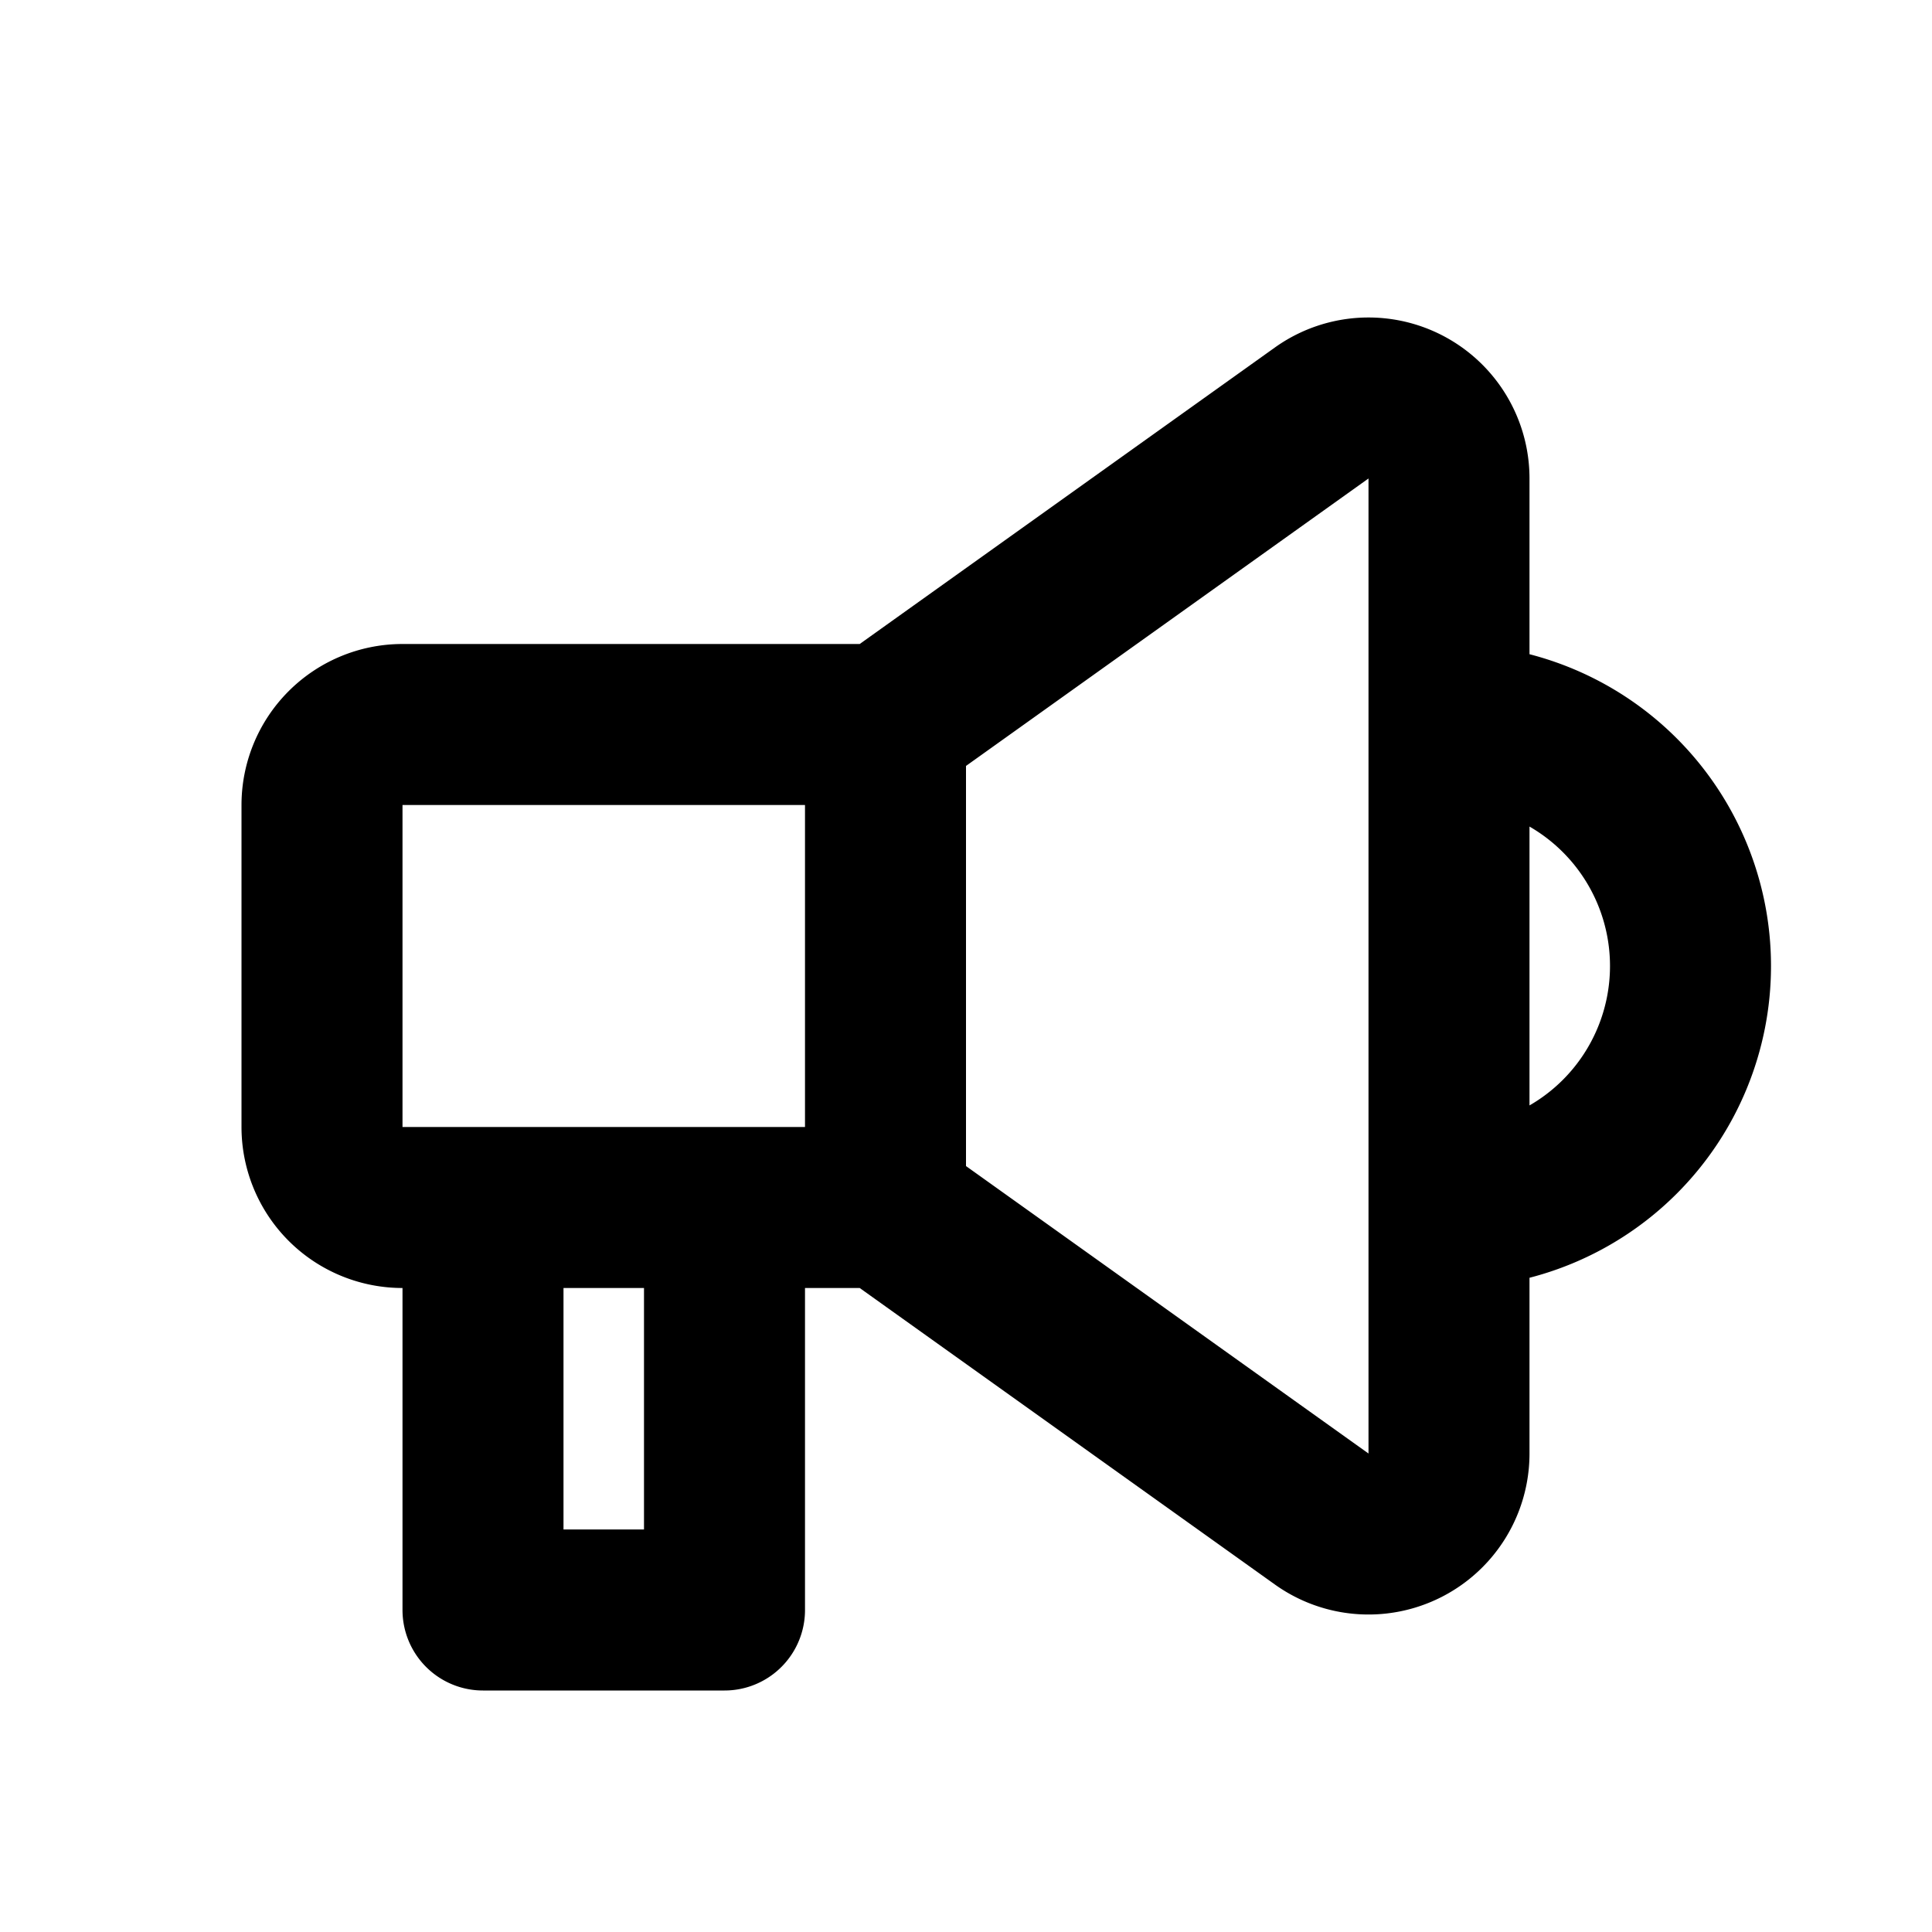
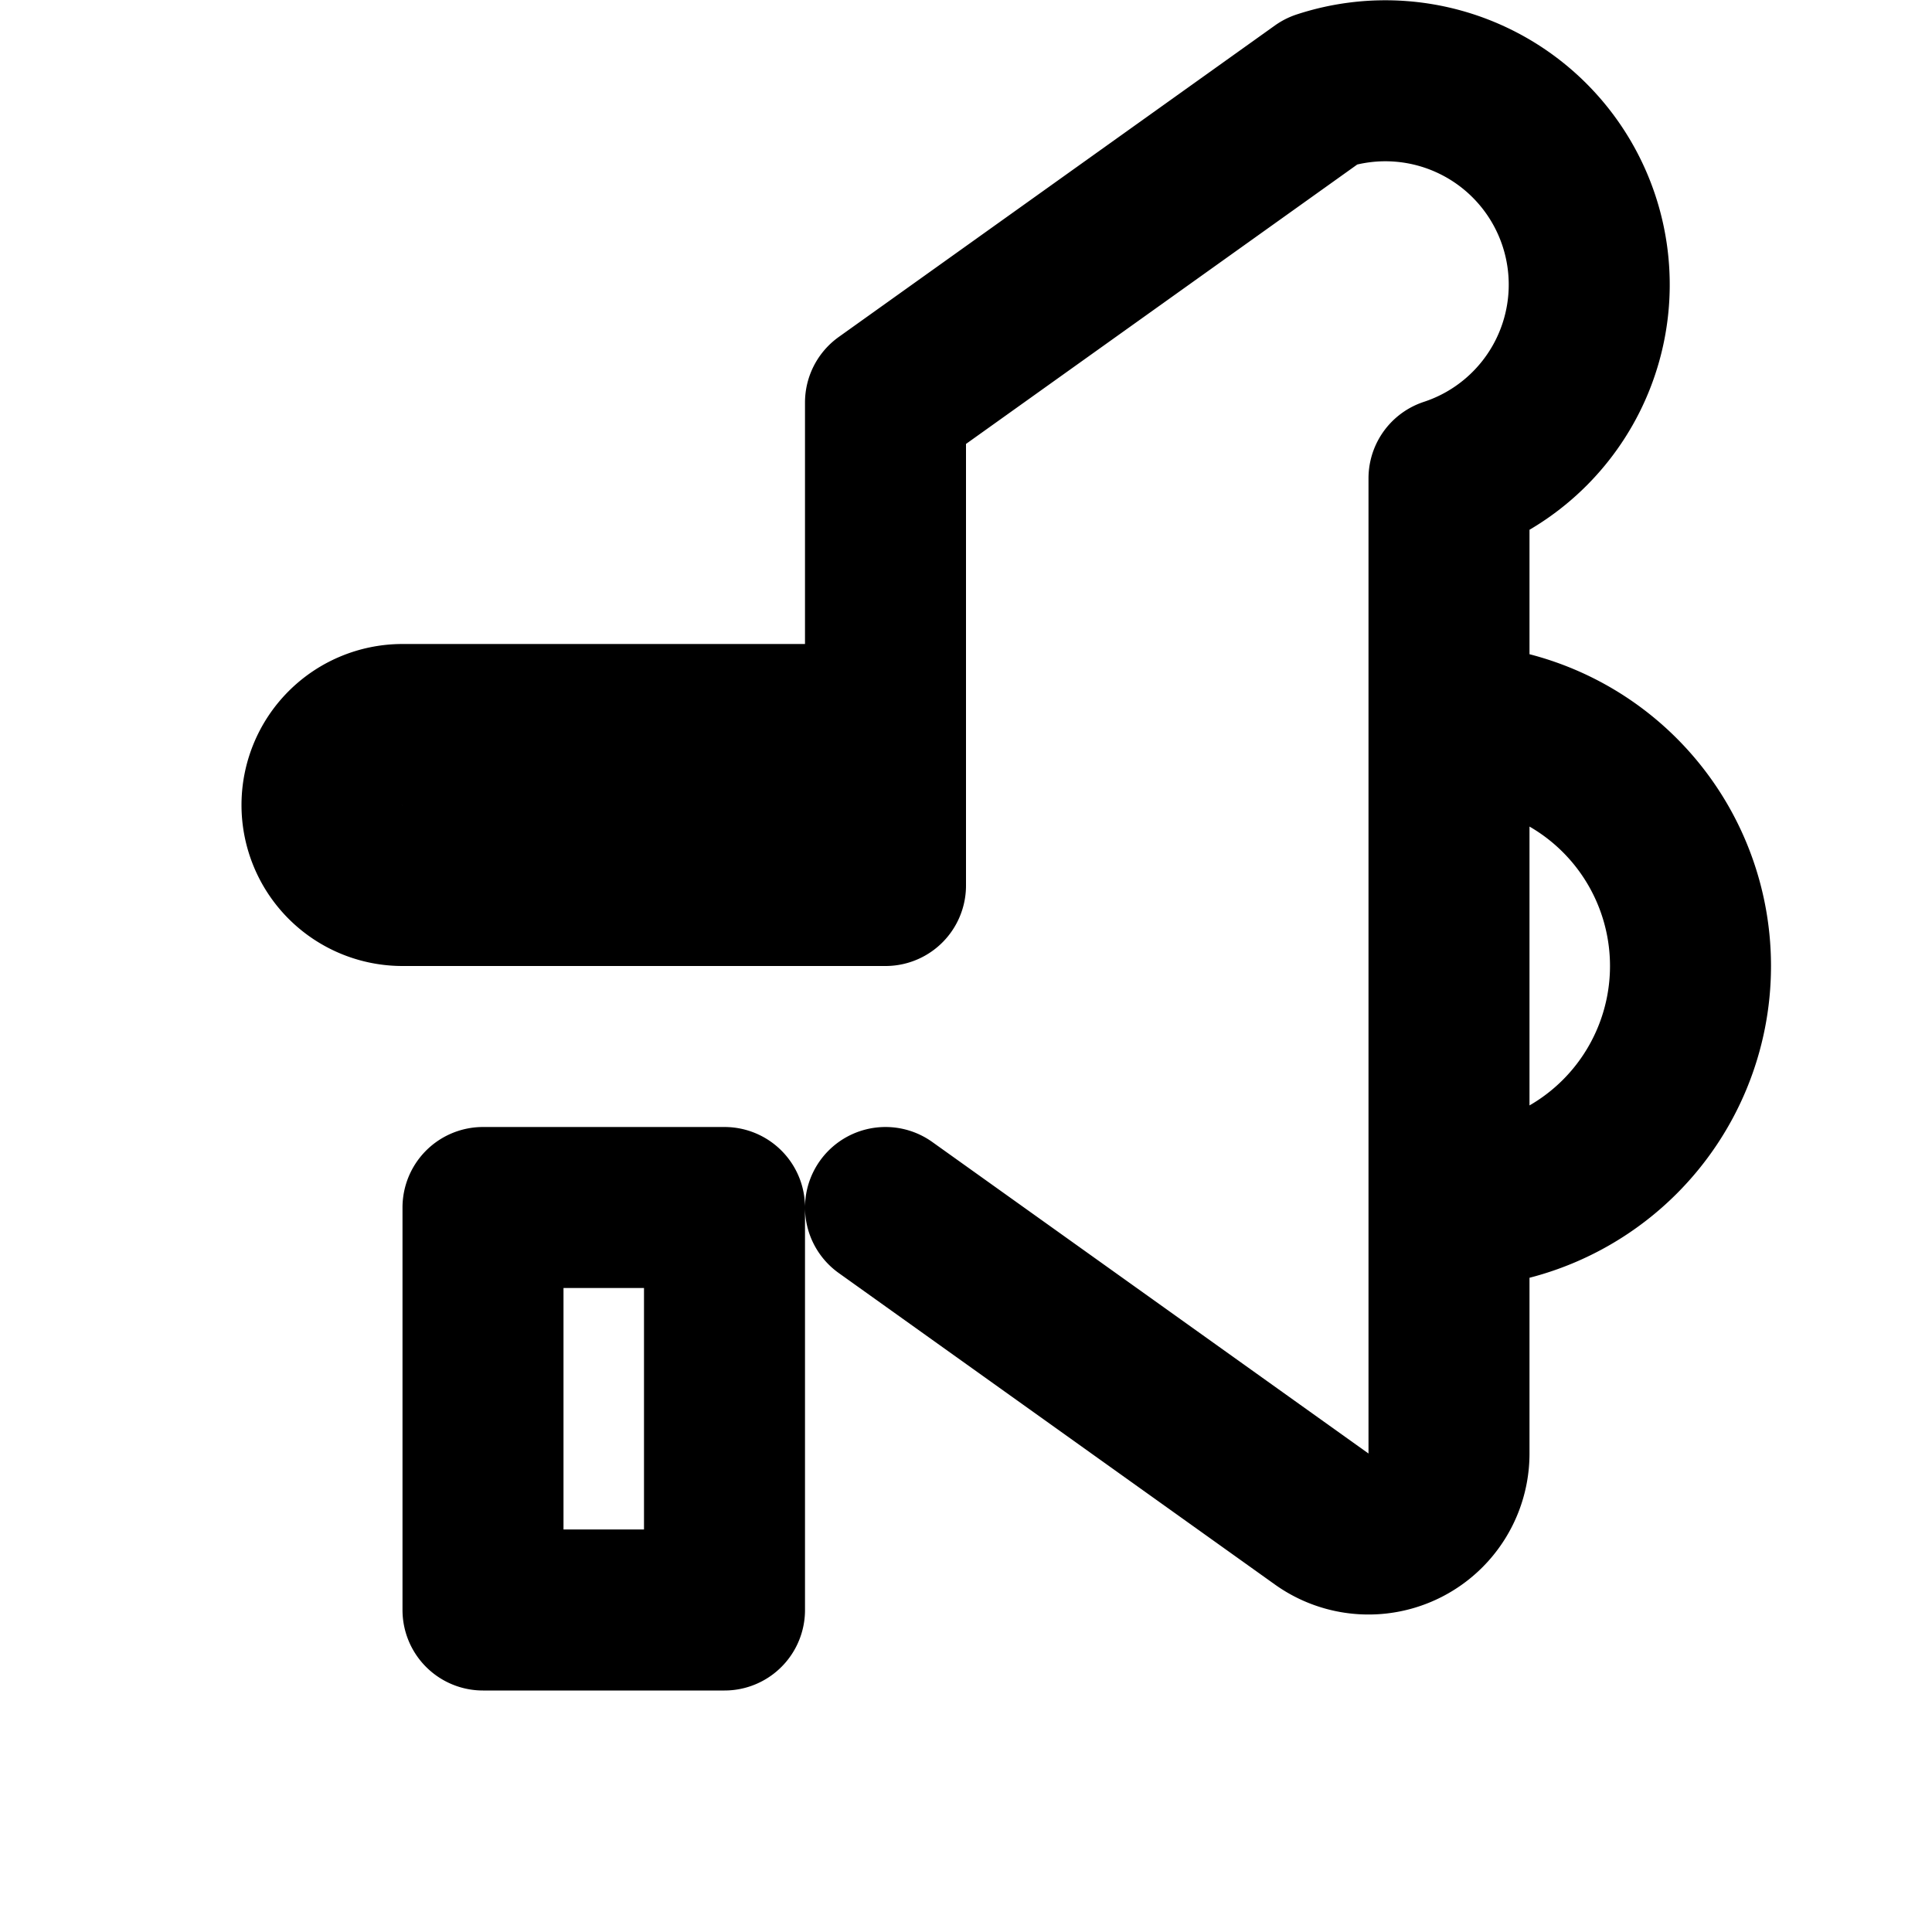
<svg xmlns="http://www.w3.org/2000/svg" width="800" height="800" viewBox="0 0 24 24">
-   <path fill="none" stroke="currentColor" stroke-linecap="round" stroke-linejoin="round" stroke-width="2" d="M11 9H5a1 1 0 0 0-1 1v4a1 1 0 0 0 1 1h6m0-6v6m0-6l5.419-3.87A1 1 0 0 1 18 5.942v12.114a1 1 0 0 1-1.581.814L11 15m7 0a3 3 0 0 0 0-6M6 15h3v5H6z" />
+   <path fill="none" stroke="currentColor" stroke-linecap="round" stroke-linejoin="round" stroke-width="2" d="M11 9H5a1 1 0 0 0-1 1a1 1 0 0 0 1 1h6m0-6v6m0-6l5.419-3.87A1 1 0 0 1 18 5.942v12.114a1 1 0 0 1-1.581.814L11 15m7 0a3 3 0 0 0 0-6M6 15h3v5H6z" />
</svg>